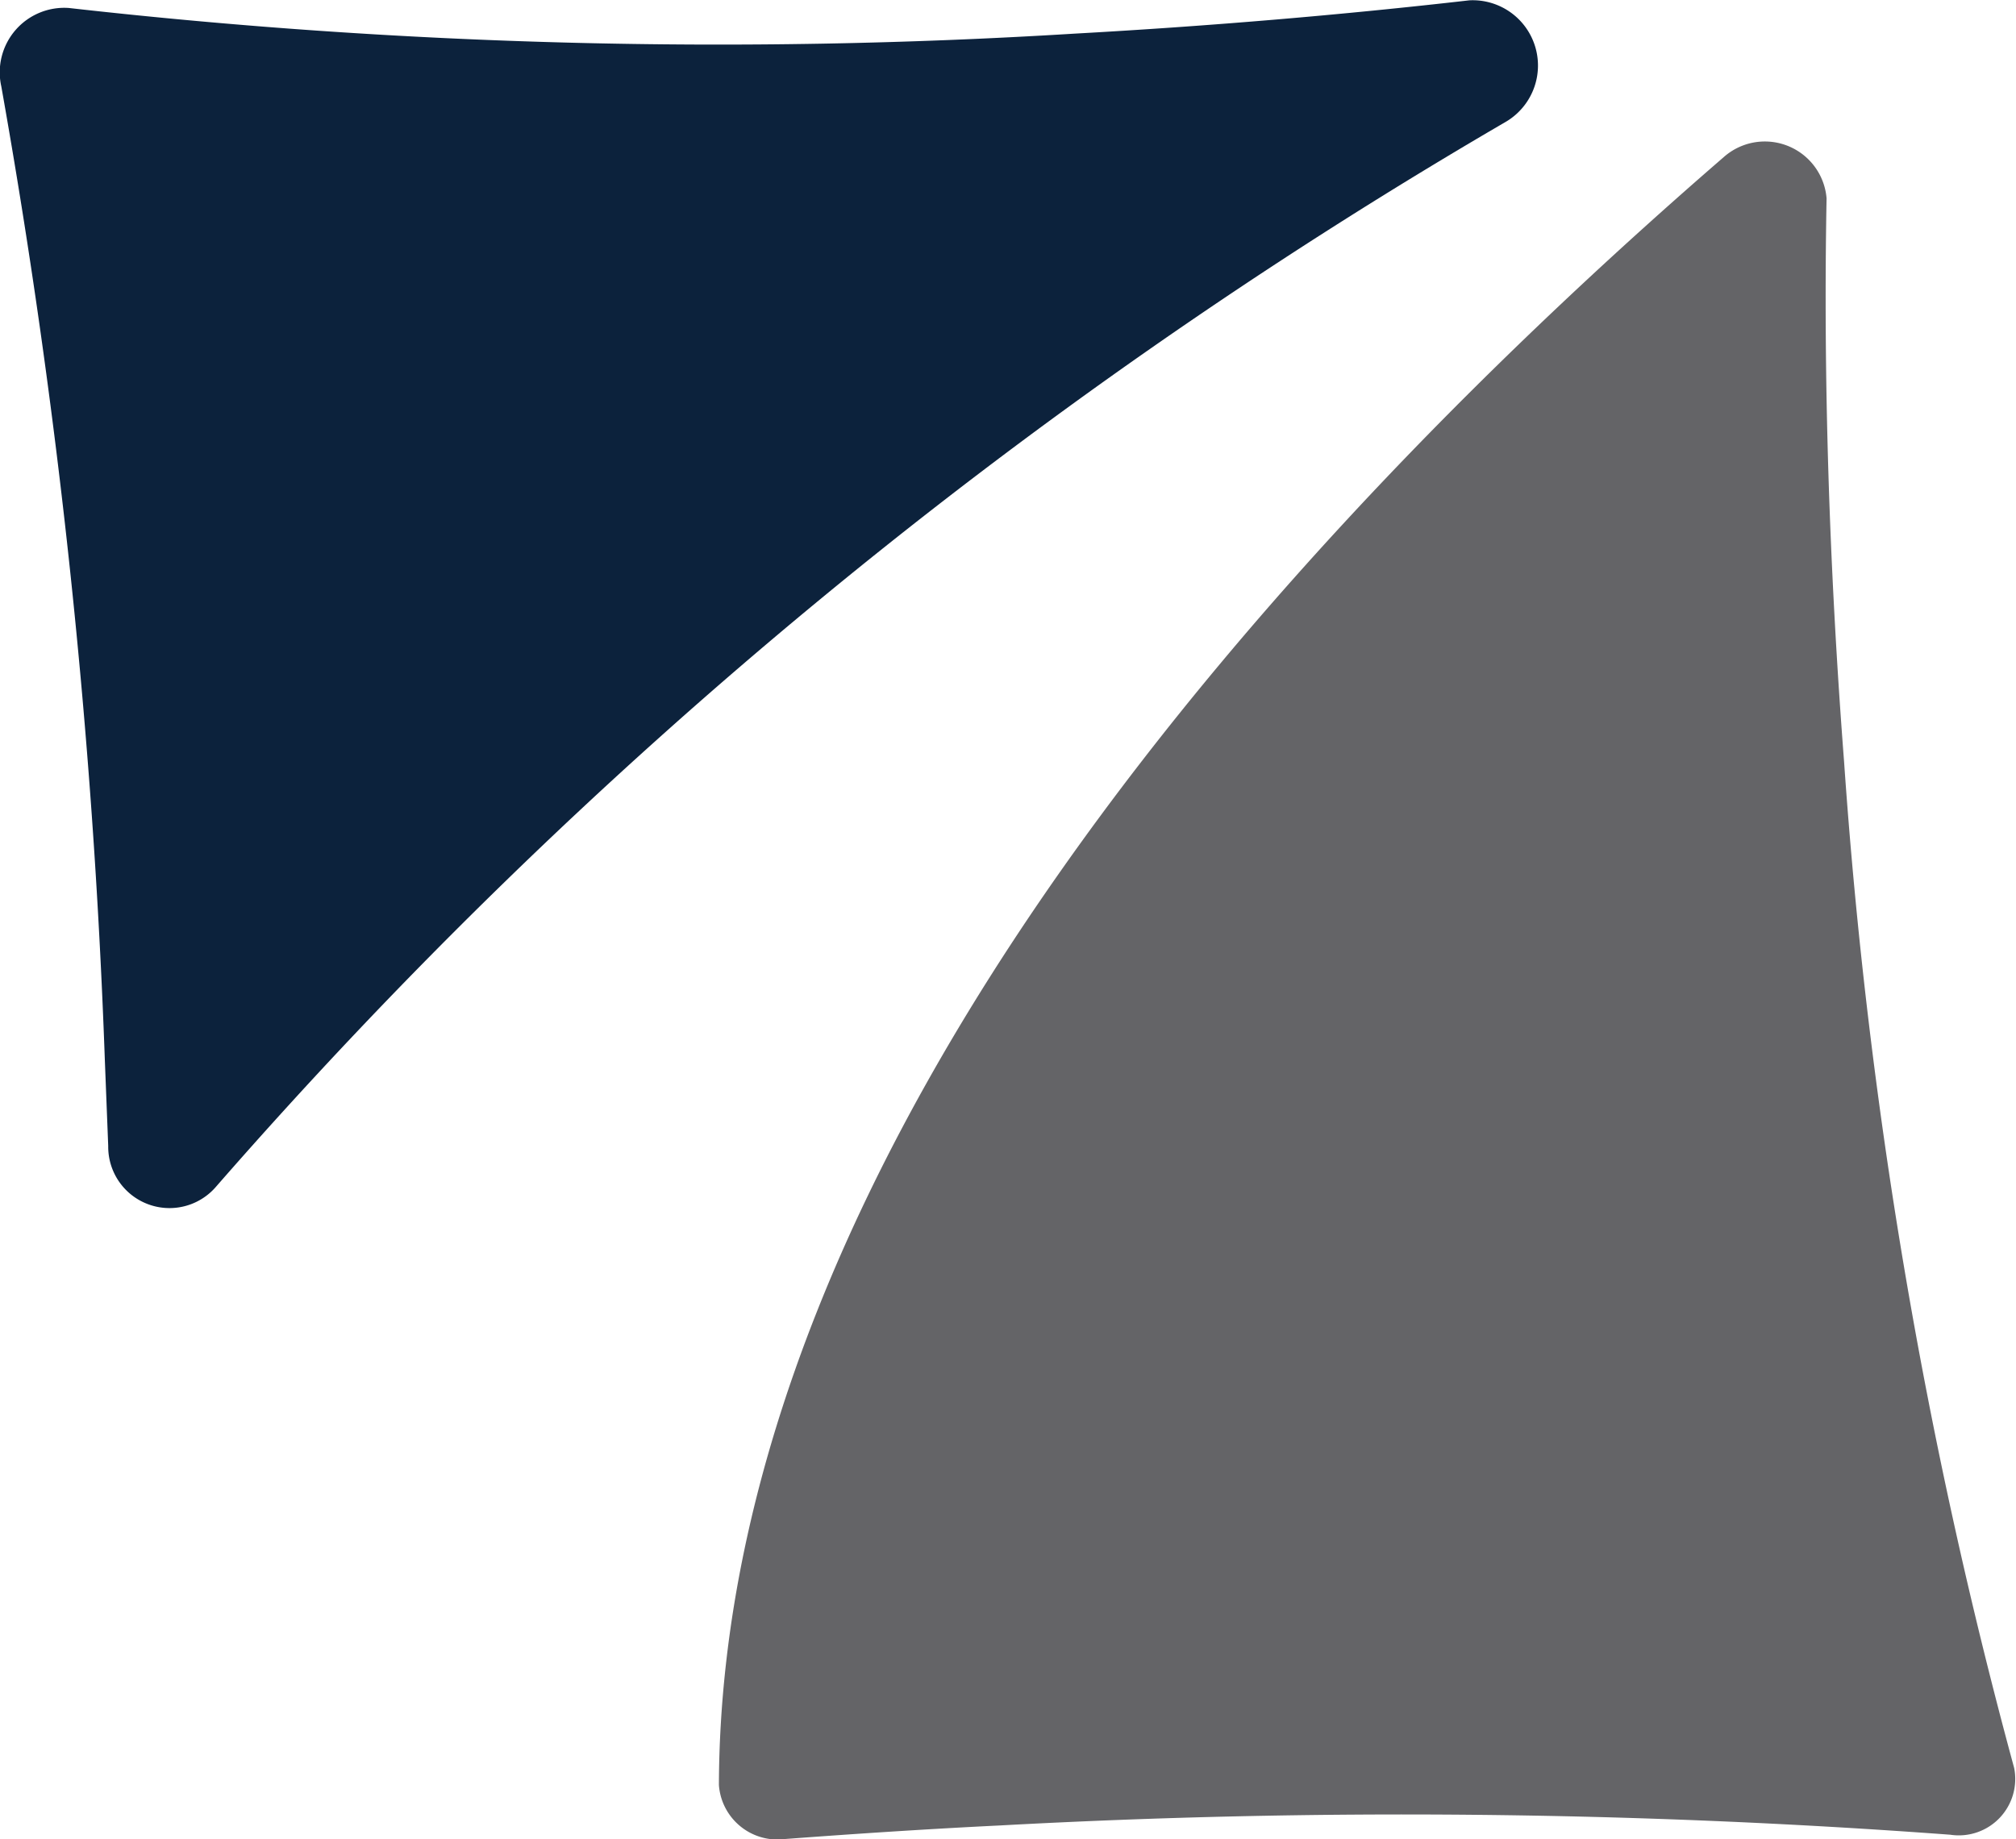
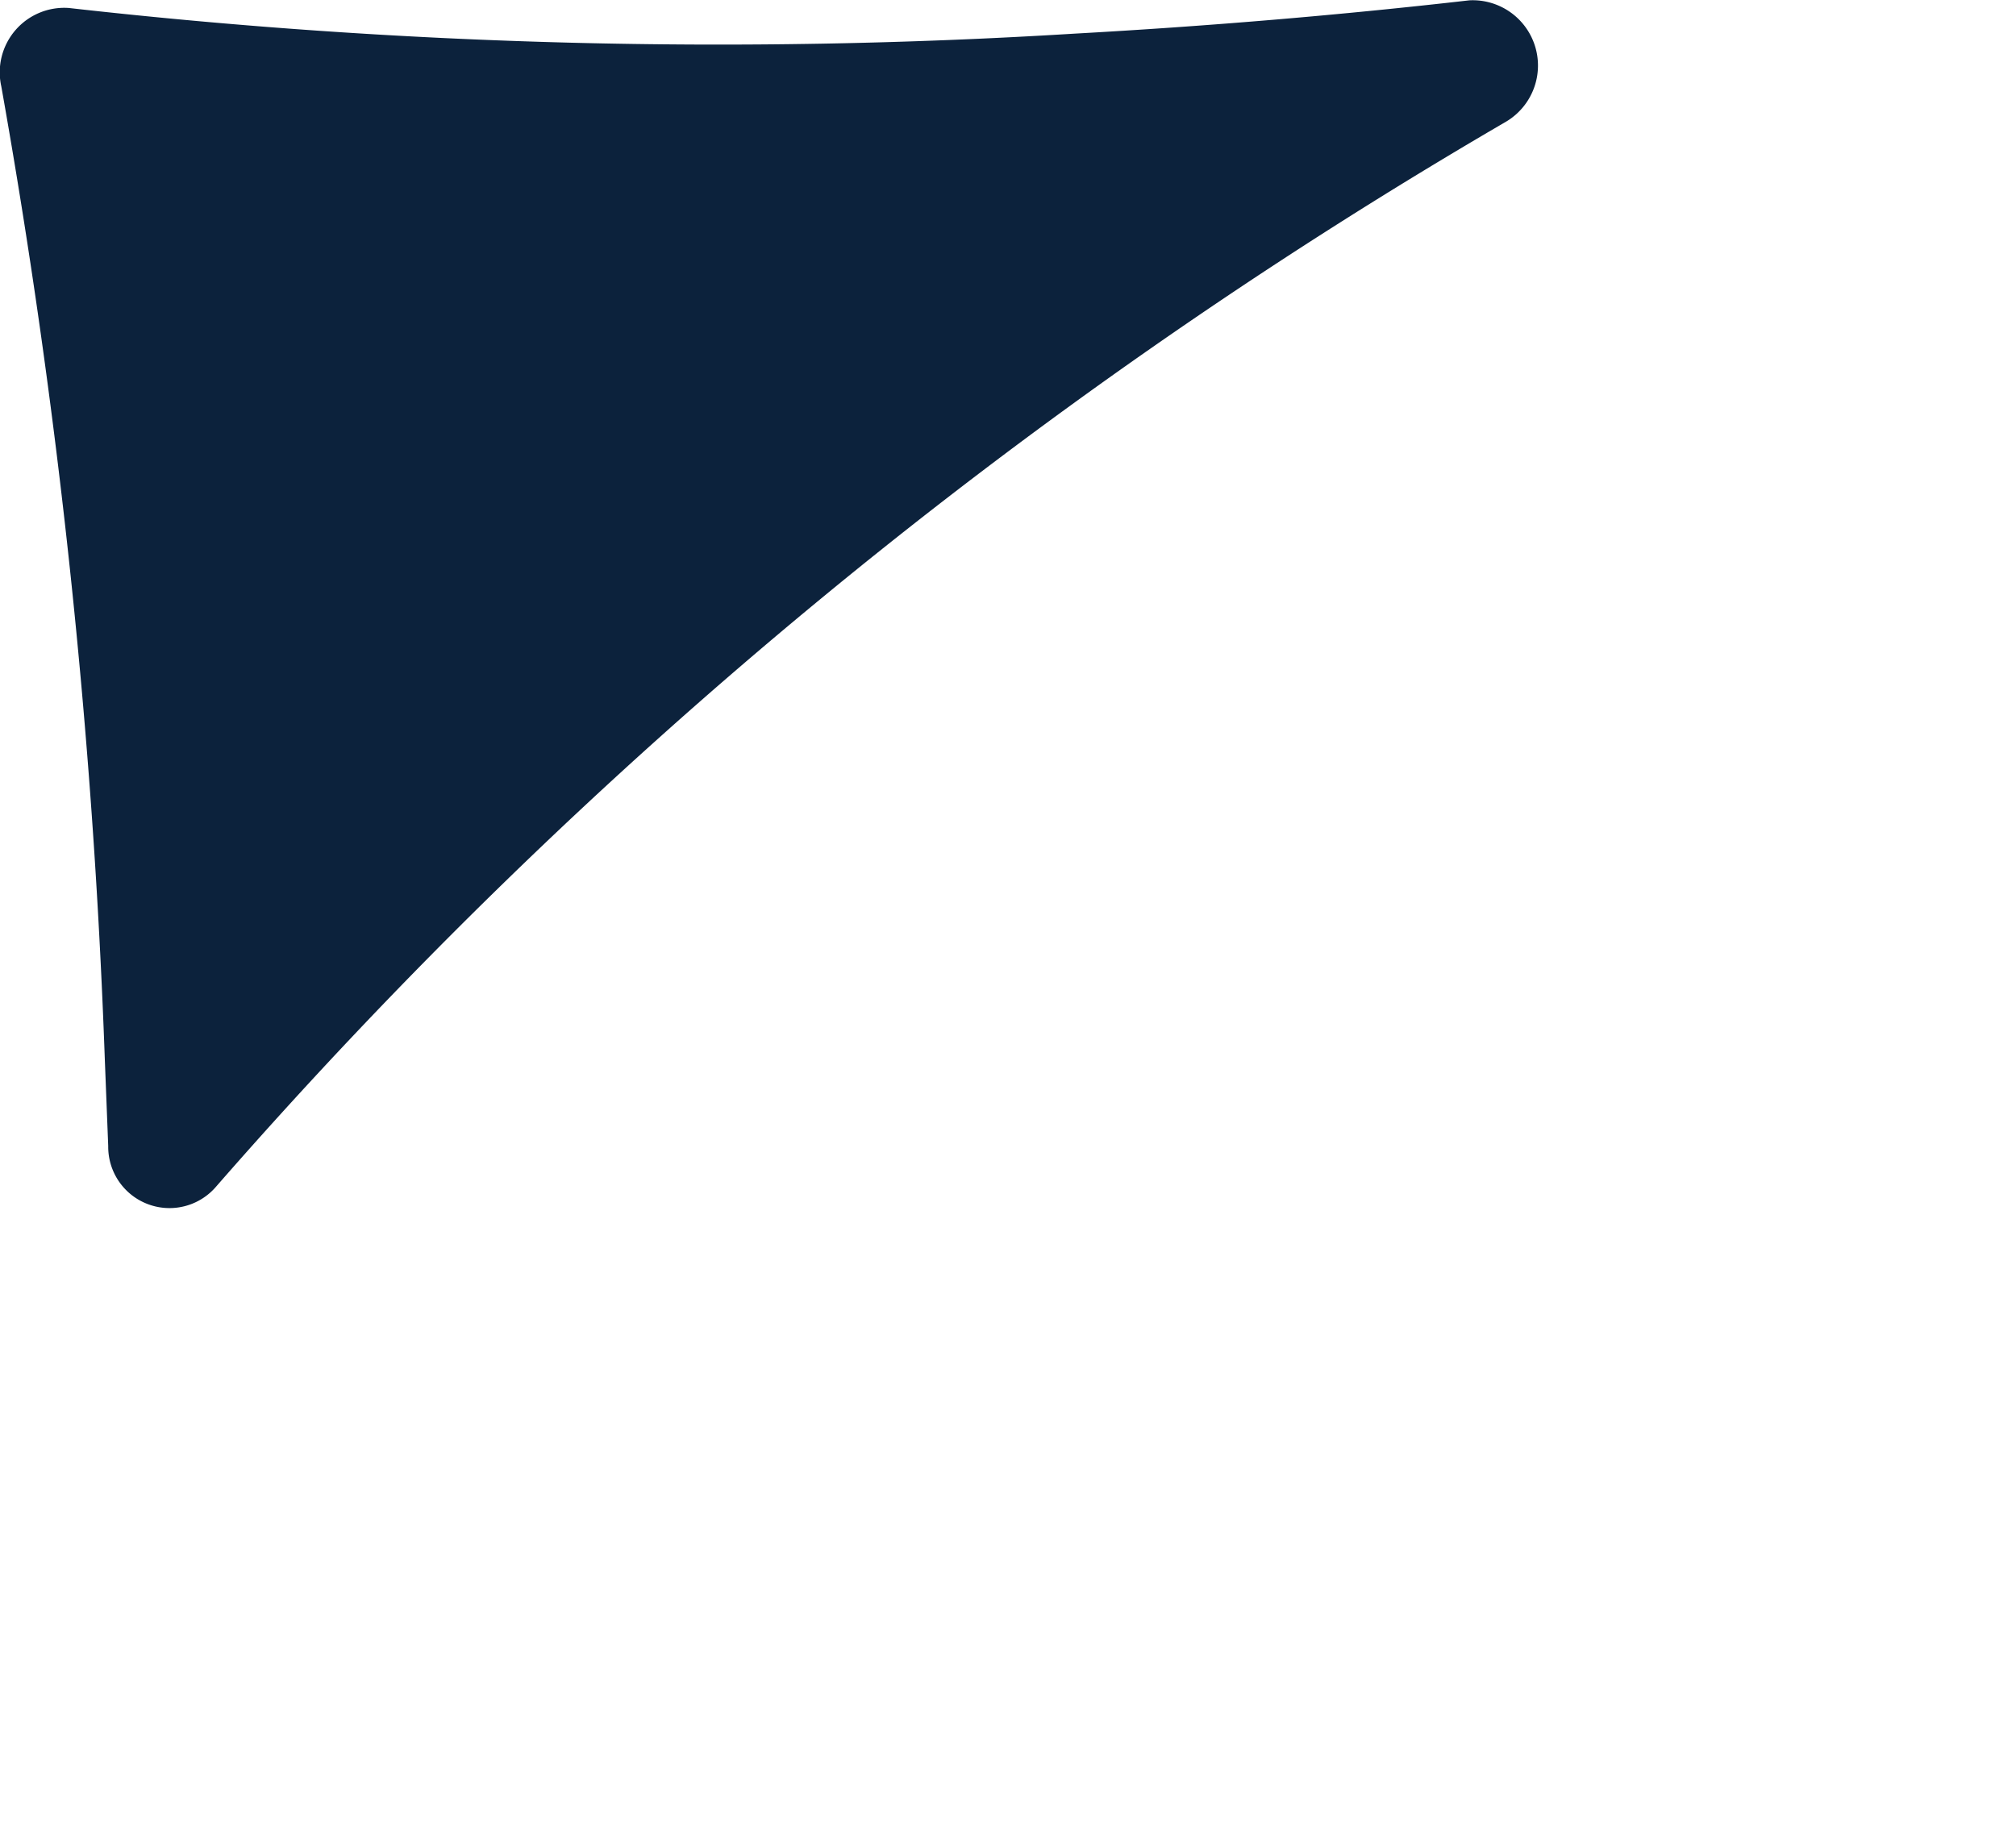
<svg xmlns="http://www.w3.org/2000/svg" id="brandmark_color" width="25" height="22.813" viewBox="0 0 25 22.813">
  <defs>
    <clipPath id="clip-path">
      <rect id="Rectangle_12" data-name="Rectangle 12" width="25" height="22.813" fill="none" />
    </clipPath>
  </defs>
  <g id="Group_5" data-name="Group 5" clip-path="url(#clip-path)">
-     <path id="Path_27" data-name="Path 27" d="M18.995,8.681c-.189-2.451-.258-4.8-.217-6.986A.768.768,0,0,0,17.5,1.186C12.235,5.743,5.067,13.408,5.042,21.375a.728.728,0,0,0,.822.67c.872-.065,1.761-.124,2.663-.168a91.782,91.782,0,0,1,11.785.115.7.7,0,0,0,.792-.829A64.533,64.533,0,0,1,18.995,8.681" transform="translate(3.873 0.765)" fill="#646467" />
    <path id="Path_28" data-name="Path 28" d="M13.312.419A71.727,71.727,0,0,1,.854.1a.8.8,0,0,0-.838.972A86.556,86.556,0,0,1,1.3,13.146l.042,1.07a.76.76,0,0,0,1.331.511A63.89,63.89,0,0,1,18.661,1.519.81.81,0,0,0,18.222.005c-1.572.18-3.218.32-4.91.414" transform="translate(0 -0.001)" fill="#0c223c" />
  </g>
</svg>